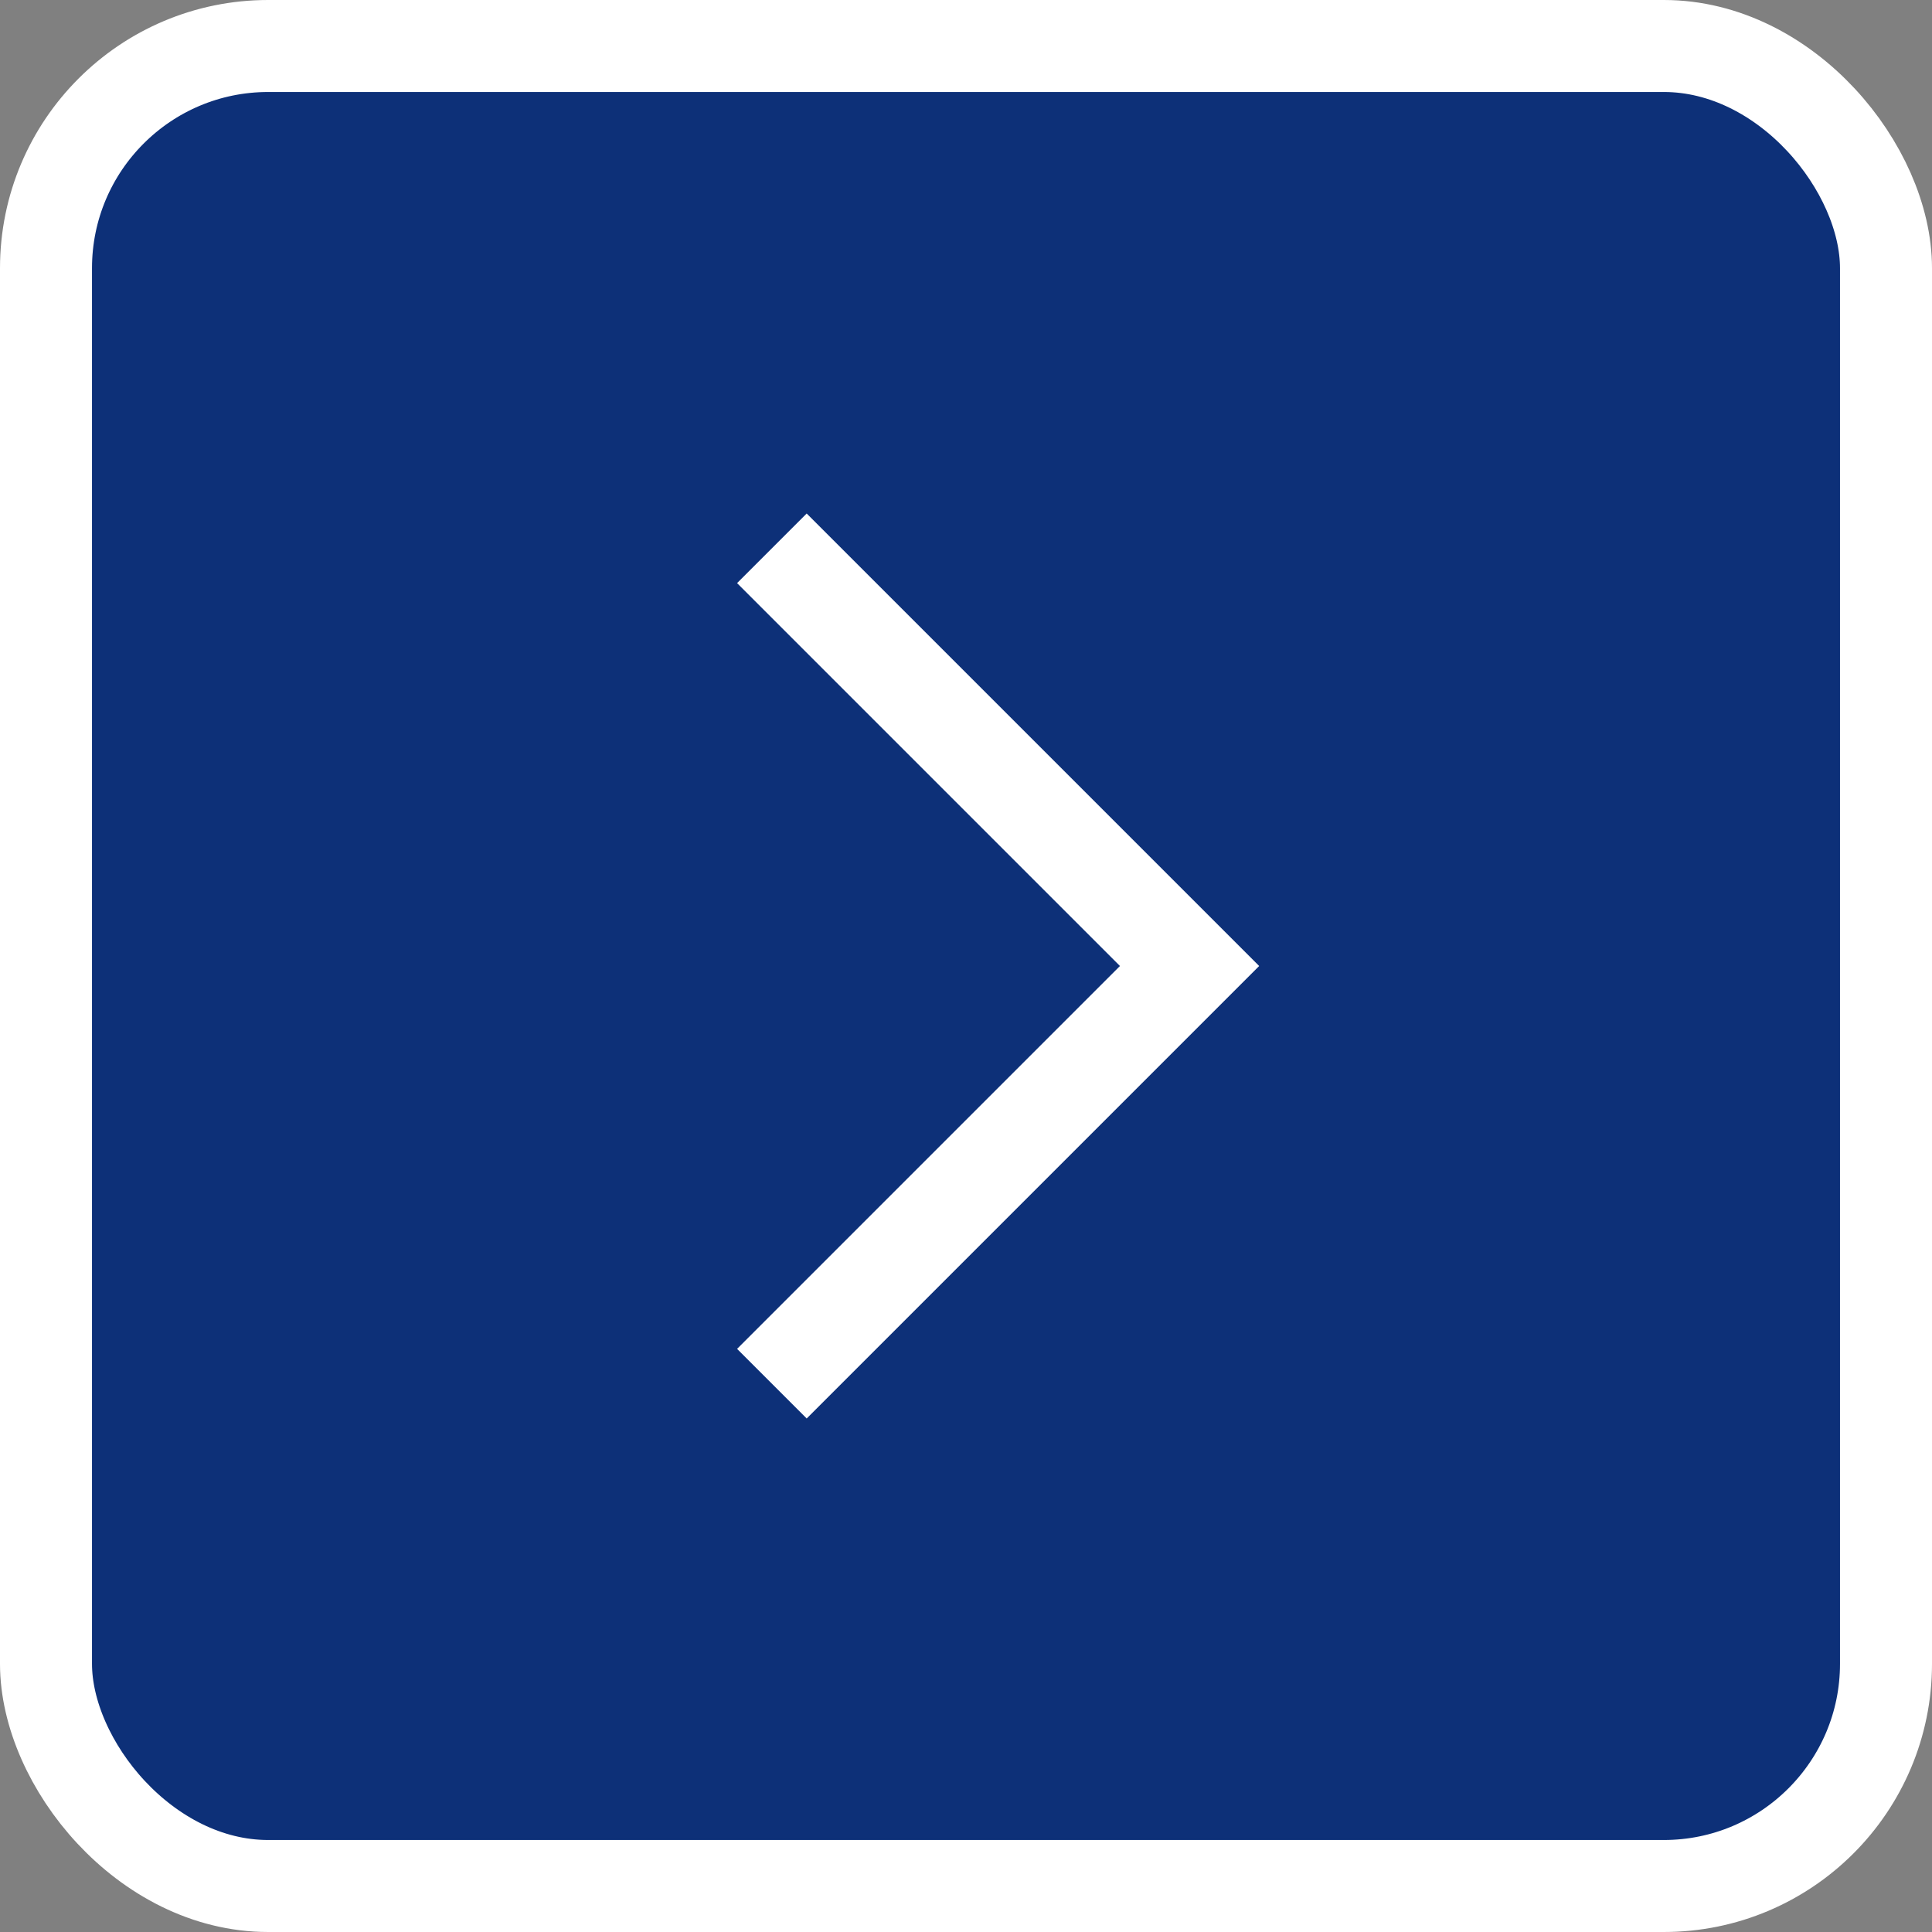
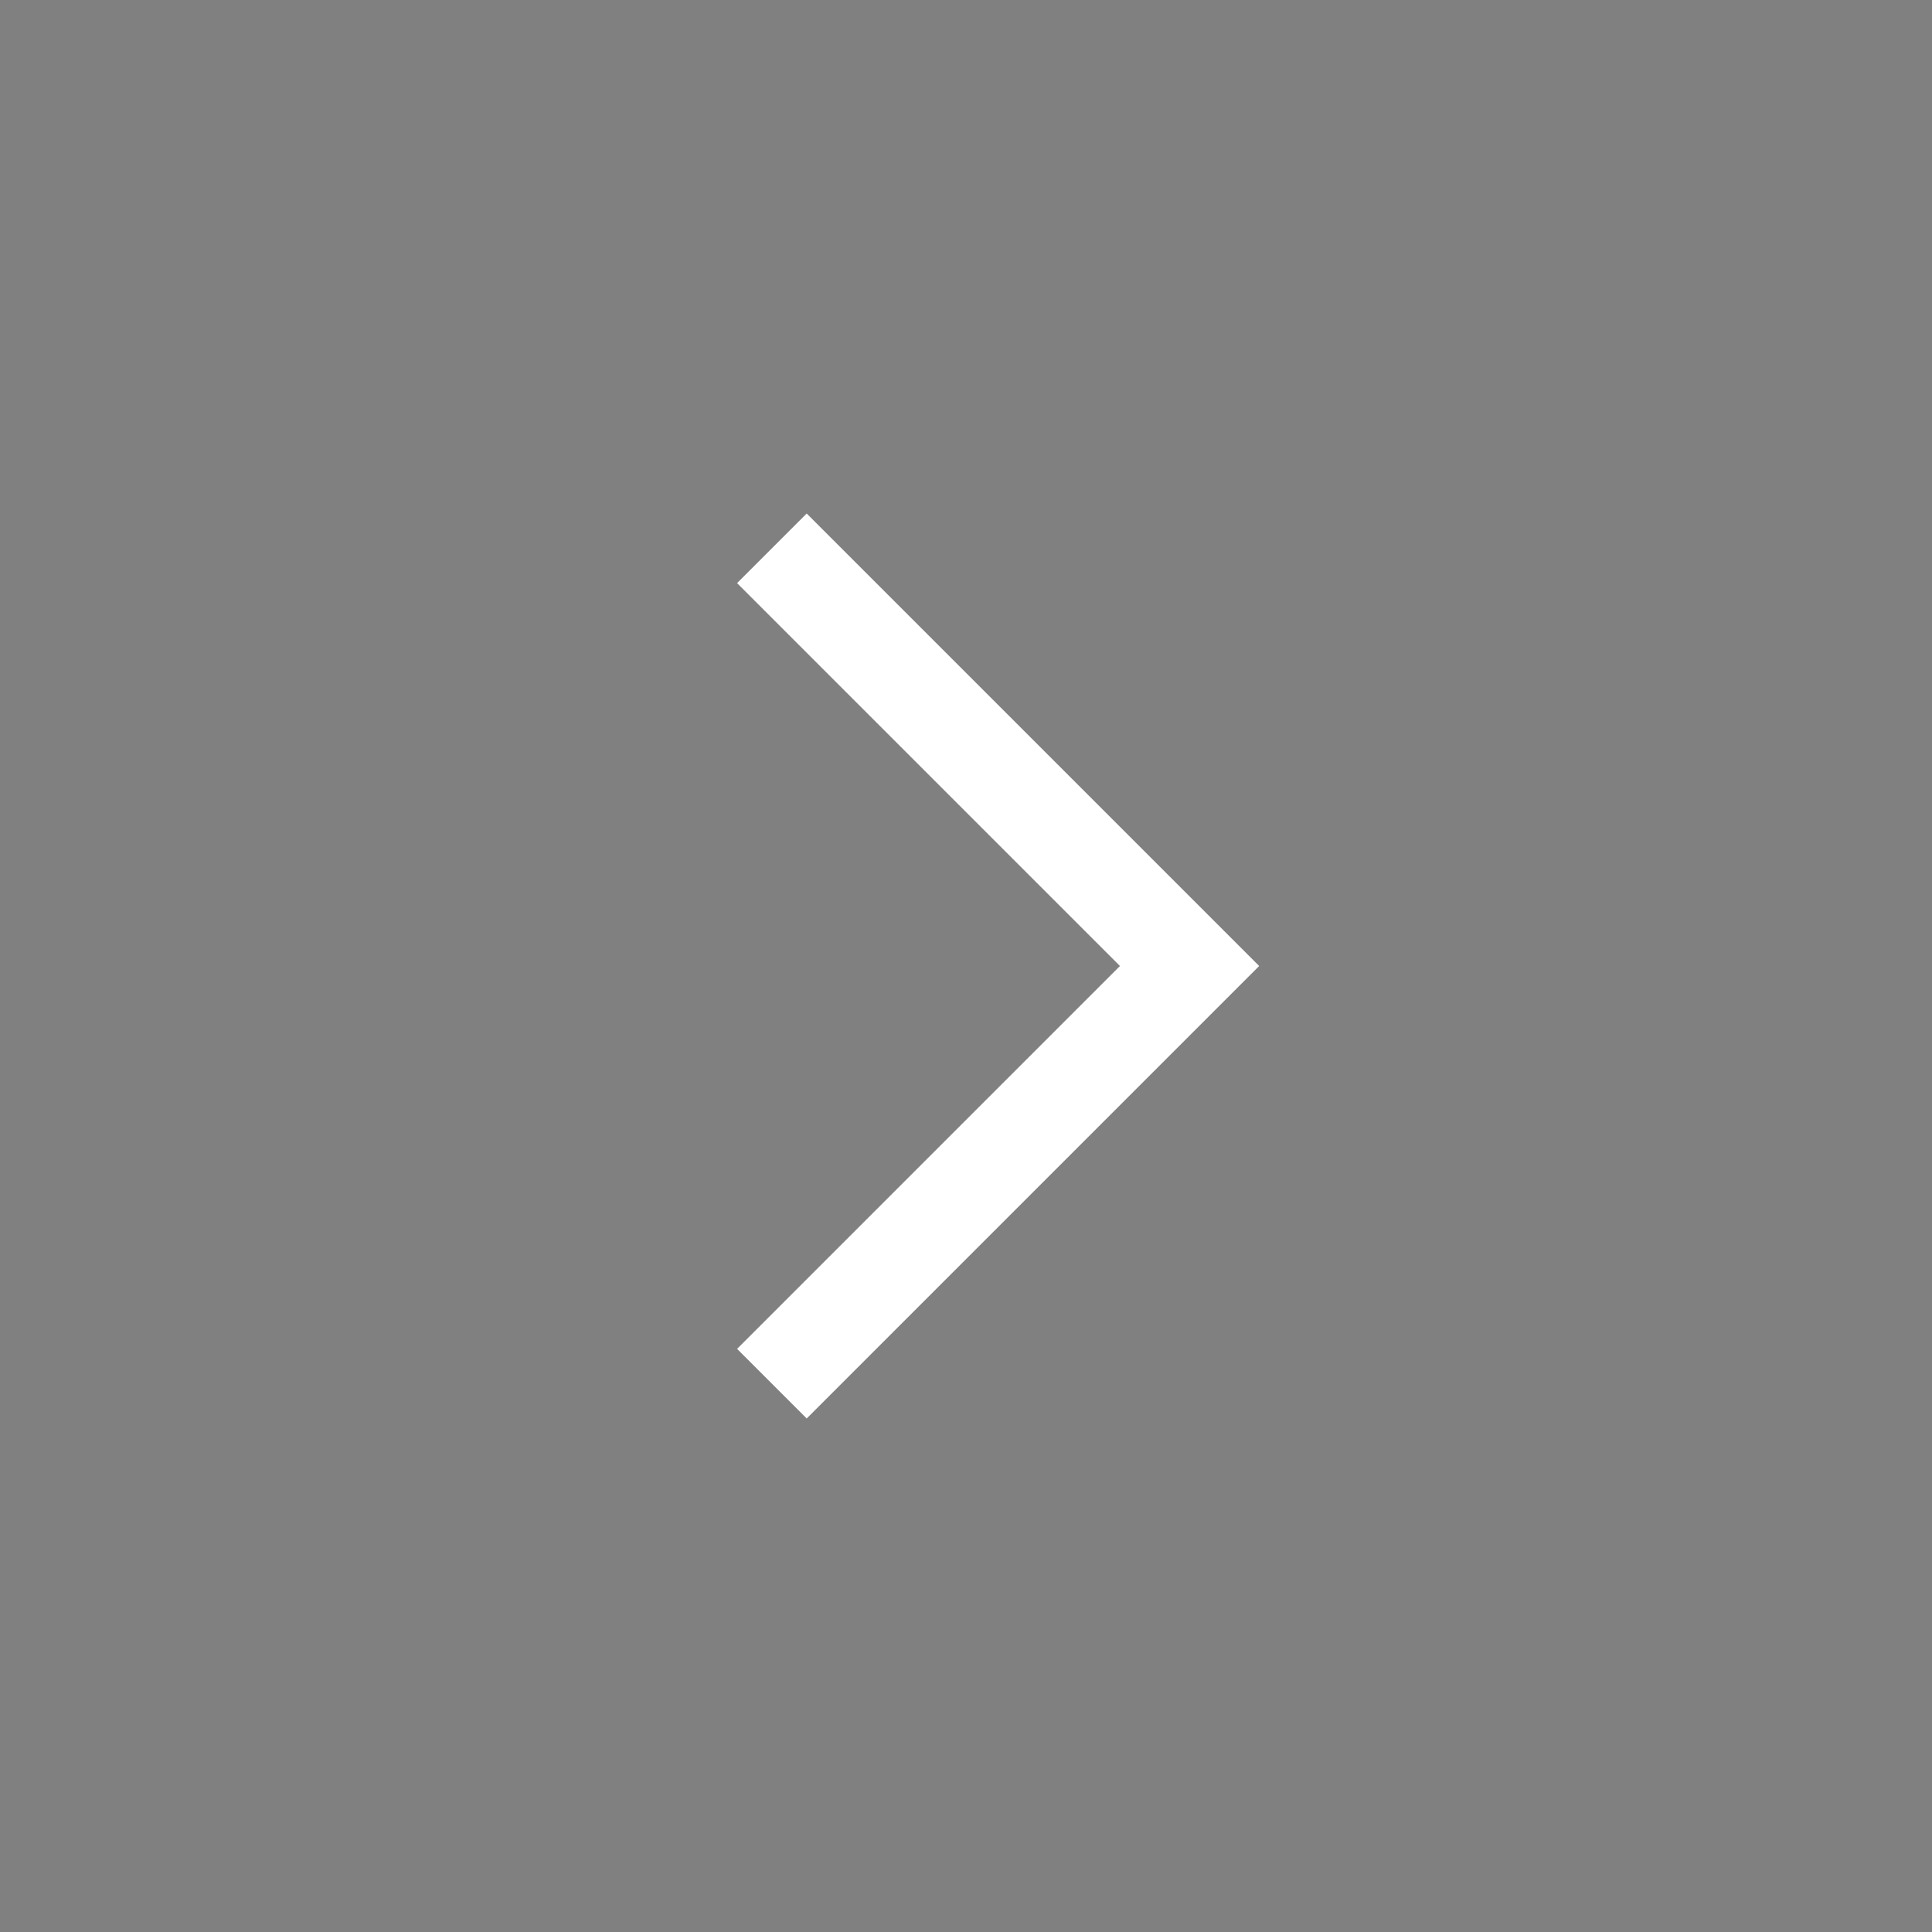
<svg xmlns="http://www.w3.org/2000/svg" id="_レイヤー_2" viewBox="0 0 42 42">
  <rect x="0" y="0" width="42" height="42" fill="#808080" stroke="none" />
  <defs>
    <style>.cls-1{fill:#0d3078;stroke-width:2px;}.cls-1,.cls-2{stroke:#fff;stroke-miterlimit:10;}.cls-2{fill:none;stroke-width:2.14px;}</style>
  </defs>
  <g id="layout">
-     <rect class="cls-1" x="1" y="1" width="40" height="40" rx="4.83" ry="4.83" />
    <polyline class="cls-2" points="16.78 30.08 25.86 21 16.78 11.92" />
  </g>
</svg>